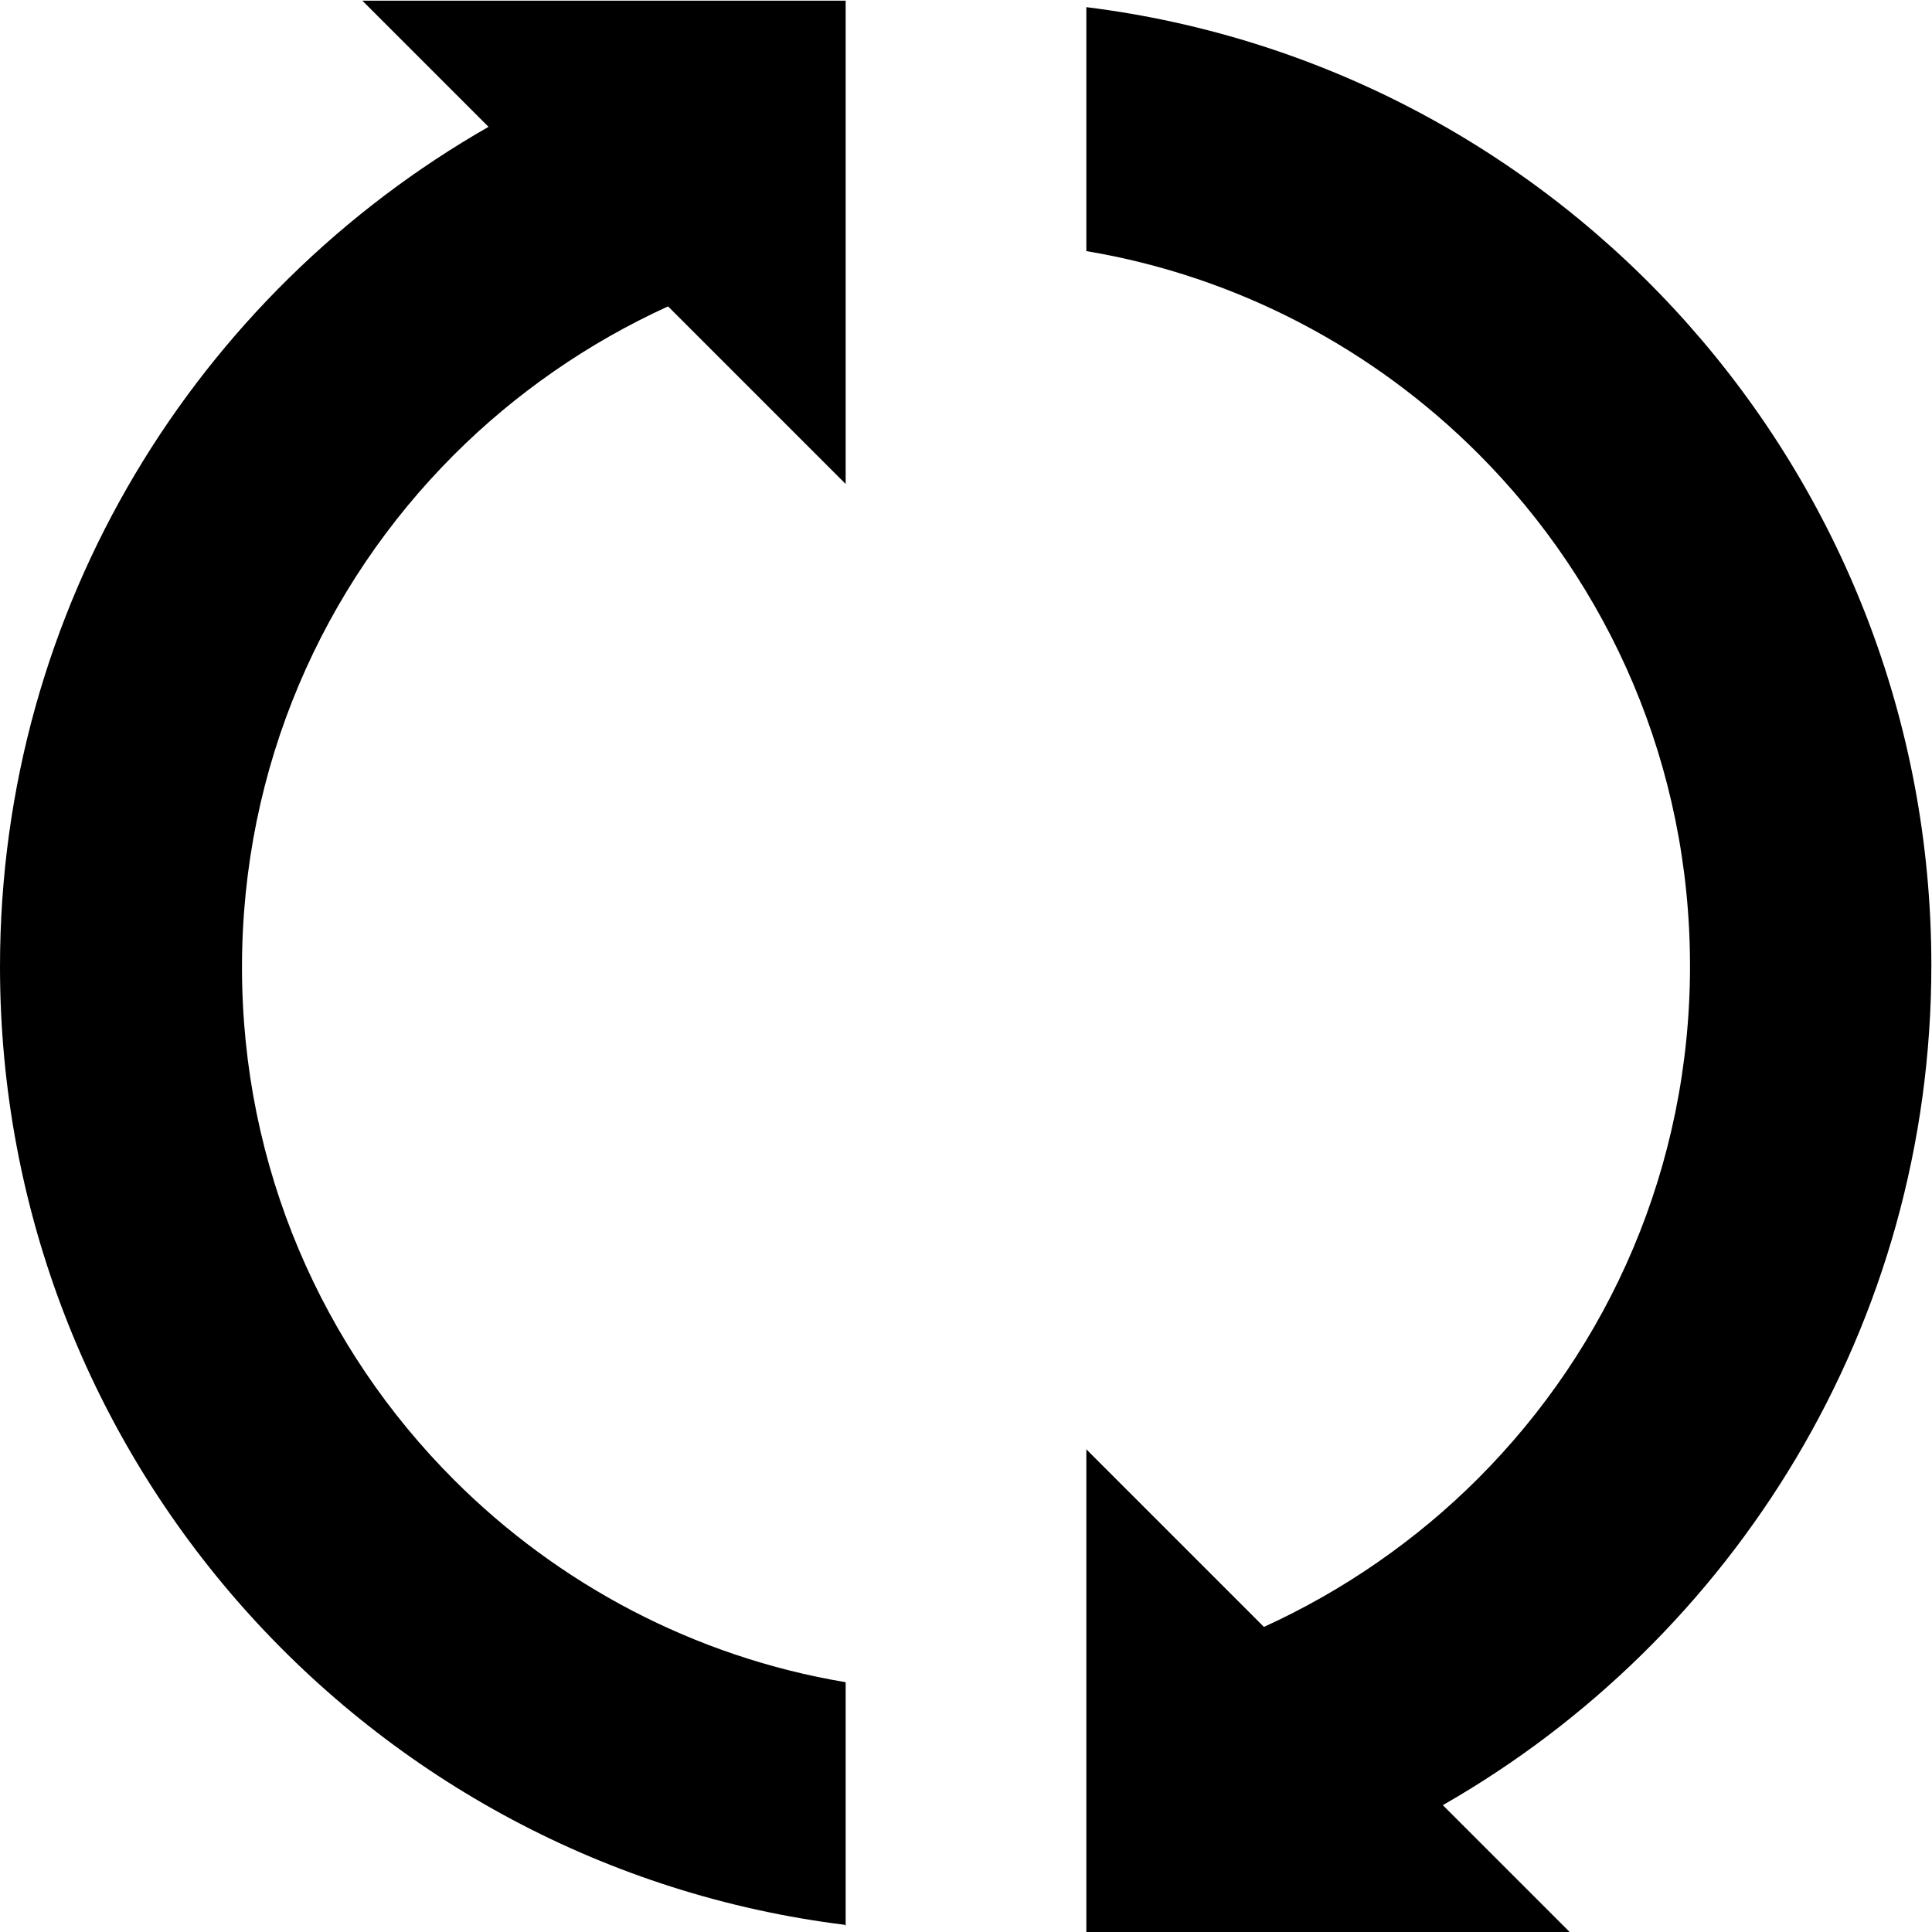
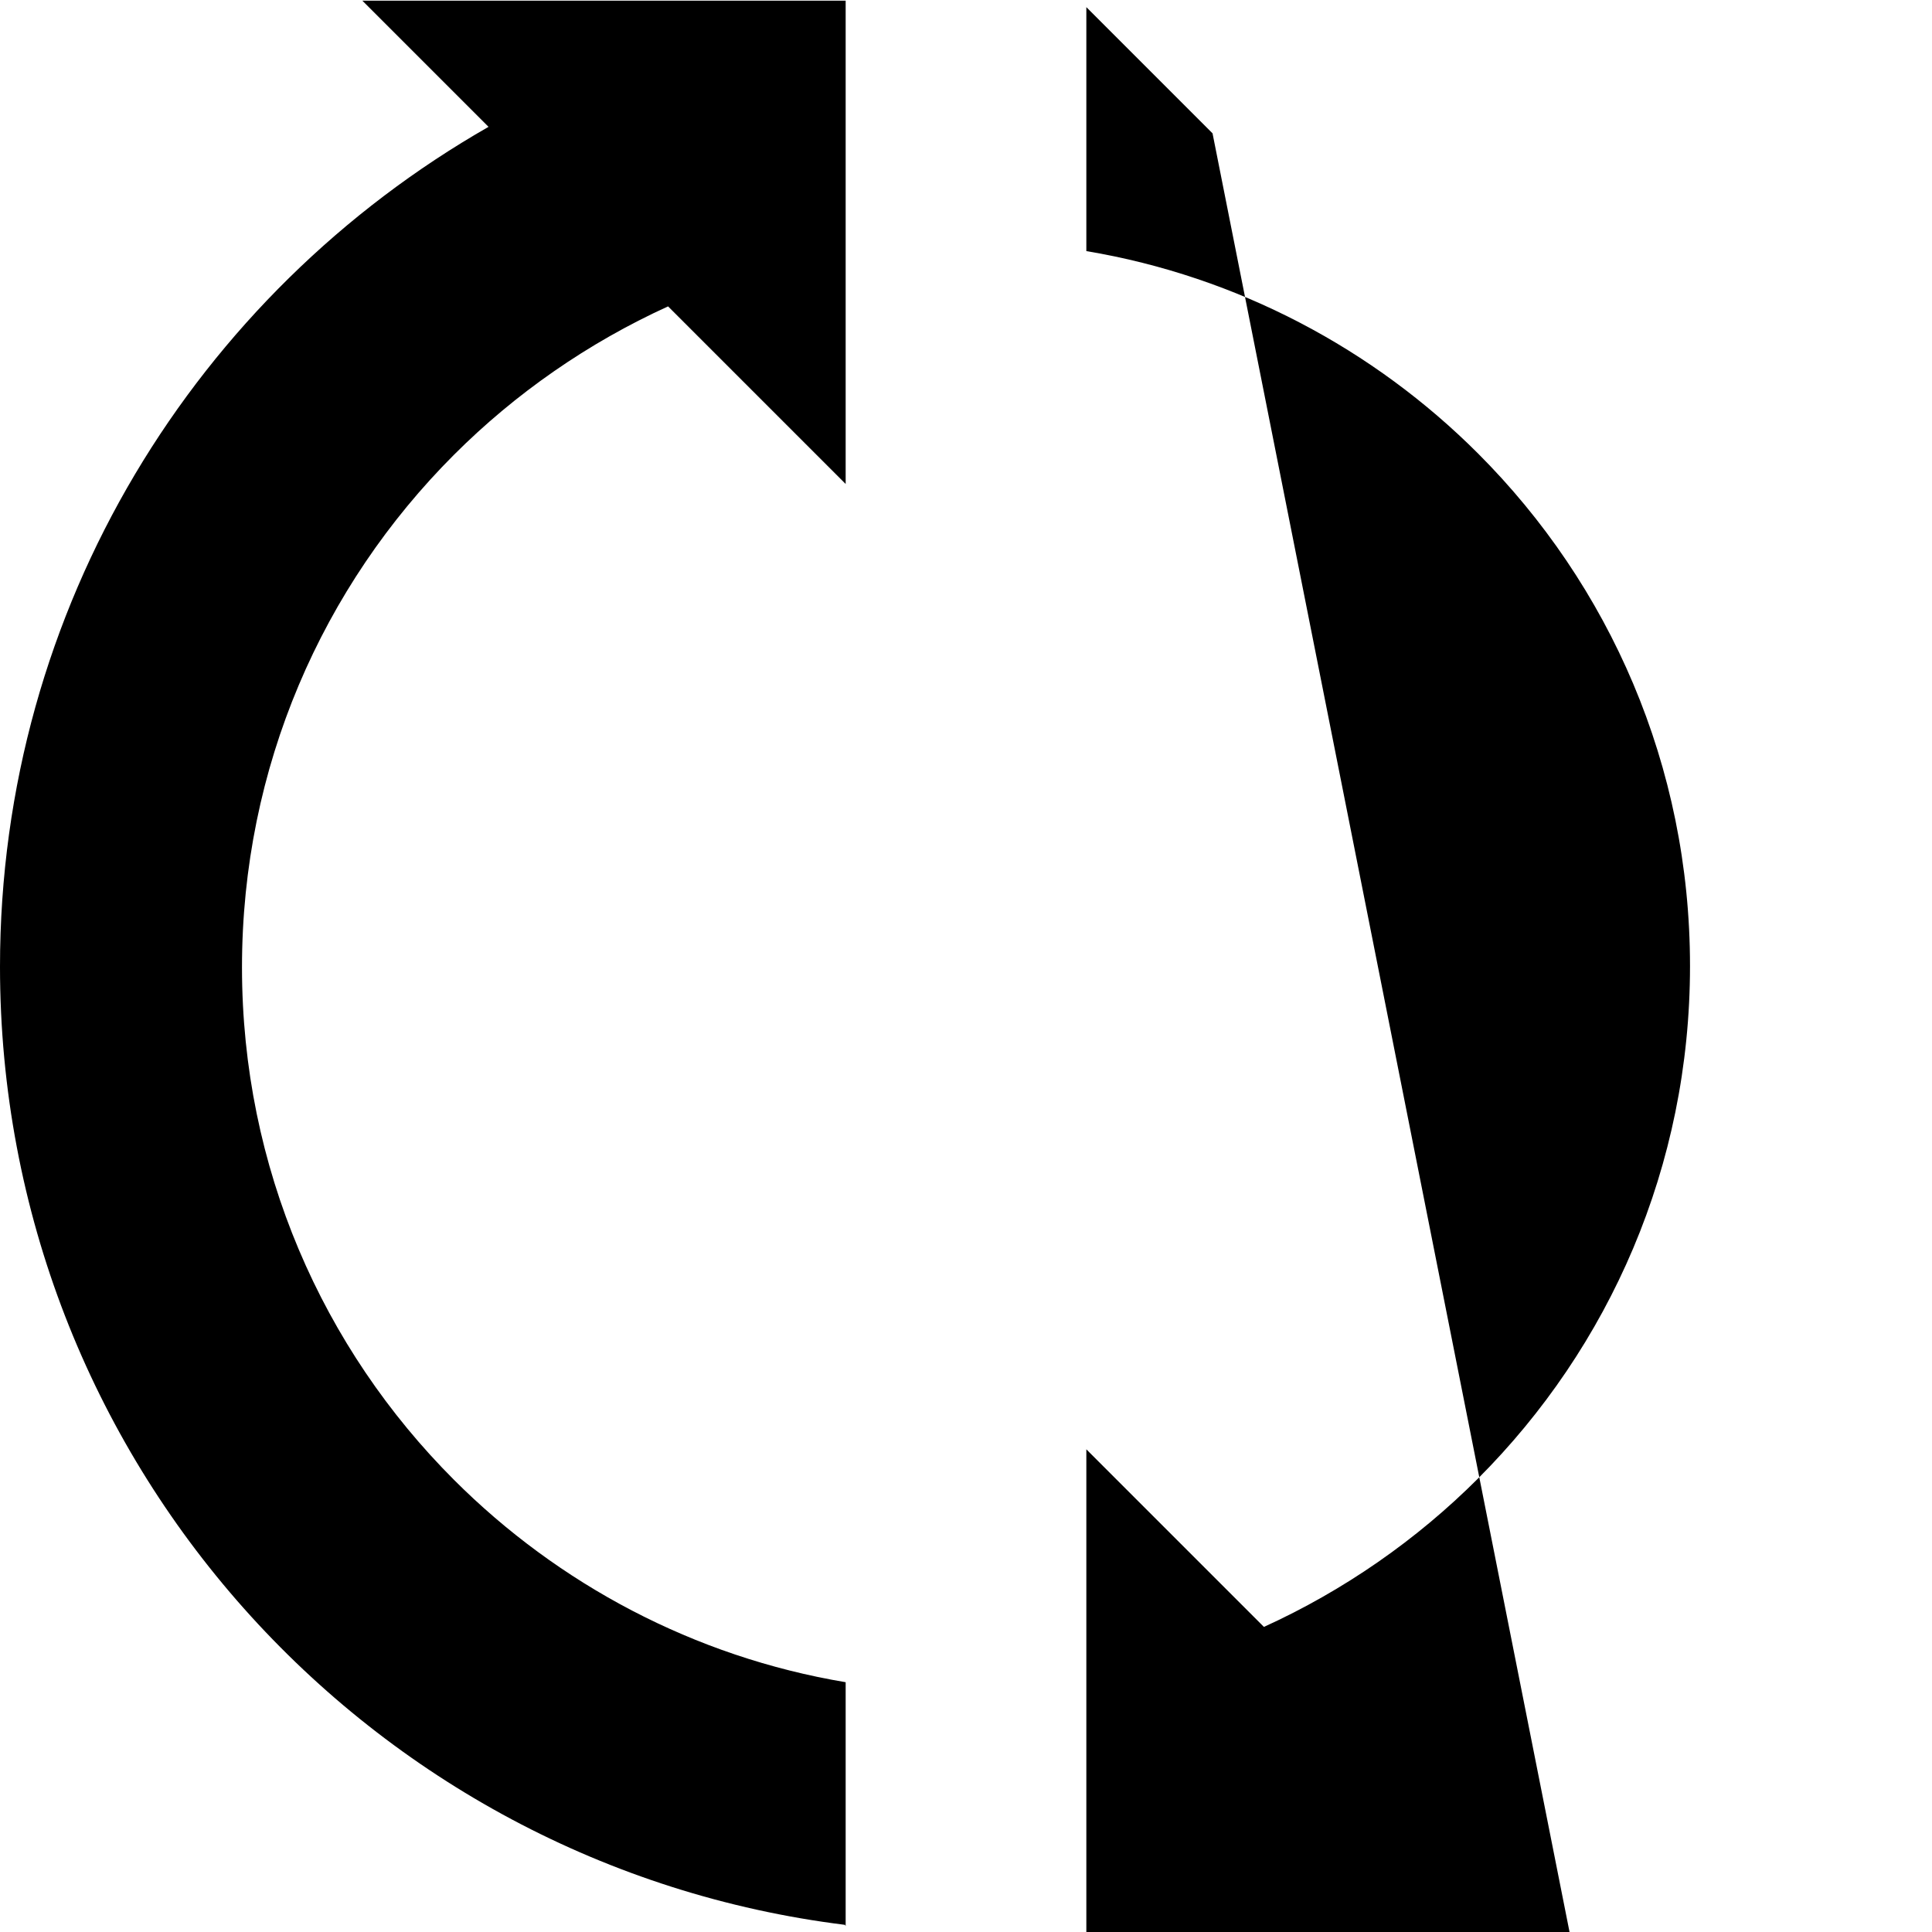
<svg xmlns="http://www.w3.org/2000/svg" xml:space="preserve" width="0.5in" height="0.5in" version="1.1" style="shape-rendering:geometricPrecision; text-rendering:geometricPrecision; image-rendering:optimizeQuality; fill-rule:evenodd; clip-rule:evenodd" viewBox="0 0 29.7 29.7">
  <defs>
    <style type="text/css">
   
    .fil0 {fill:black}
   
  </style>
  </defs>
  <g id="Layer_x0020_1">
-     <path class="fil0" d="M12.99 29.59c-7.33,-0.91 -12.99,-7.16 -12.99,-14.73 0,-5.53 3.03,-10.35 7.51,-12.91l-1.94 -1.94 7.43 0 0 0.12 0 3.75 0 3.56 -2.73 -2.73c-1.23,0.56 -2.35,1.34 -3.29,2.28 -2.02,2.02 -3.26,4.8 -3.26,7.88 0,3.08 1.24,5.86 3.26,7.88 1.6,1.6 3.69,2.72 6.02,3.11l0 3.75 0 -0zm11.14 0.12l-7.43 0 0 -0.12 0 -3.75 0 -3.56 2.73 2.73c1.23,-0.56 2.35,-1.34 3.29,-2.28 2.02,-2.02 3.26,-4.8 3.26,-7.88 0,-3.08 -1.24,-5.86 -3.26,-7.88 -1.6,-1.6 -3.69,-2.72 -6.02,-3.11l0 -3.75c7.33,0.91 12.99,7.16 12.99,14.73 0,5.53 -3.03,10.35 -7.51,12.91l1.94 1.94 0 0z" />
+     <path class="fil0" d="M12.99 29.59c-7.33,-0.91 -12.99,-7.16 -12.99,-14.73 0,-5.53 3.03,-10.35 7.51,-12.91l-1.94 -1.94 7.43 0 0 0.12 0 3.75 0 3.56 -2.73 -2.73c-1.23,0.56 -2.35,1.34 -3.29,2.28 -2.02,2.02 -3.26,4.8 -3.26,7.88 0,3.08 1.24,5.86 3.26,7.88 1.6,1.6 3.69,2.72 6.02,3.11l0 3.75 0 -0zm11.14 0.12l-7.43 0 0 -0.12 0 -3.75 0 -3.56 2.73 2.73c1.23,-0.56 2.35,-1.34 3.29,-2.28 2.02,-2.02 3.26,-4.8 3.26,-7.88 0,-3.08 -1.24,-5.86 -3.26,-7.88 -1.6,-1.6 -3.69,-2.72 -6.02,-3.11l0 -3.75l1.94 1.94 0 0z" />
  </g>
</svg>